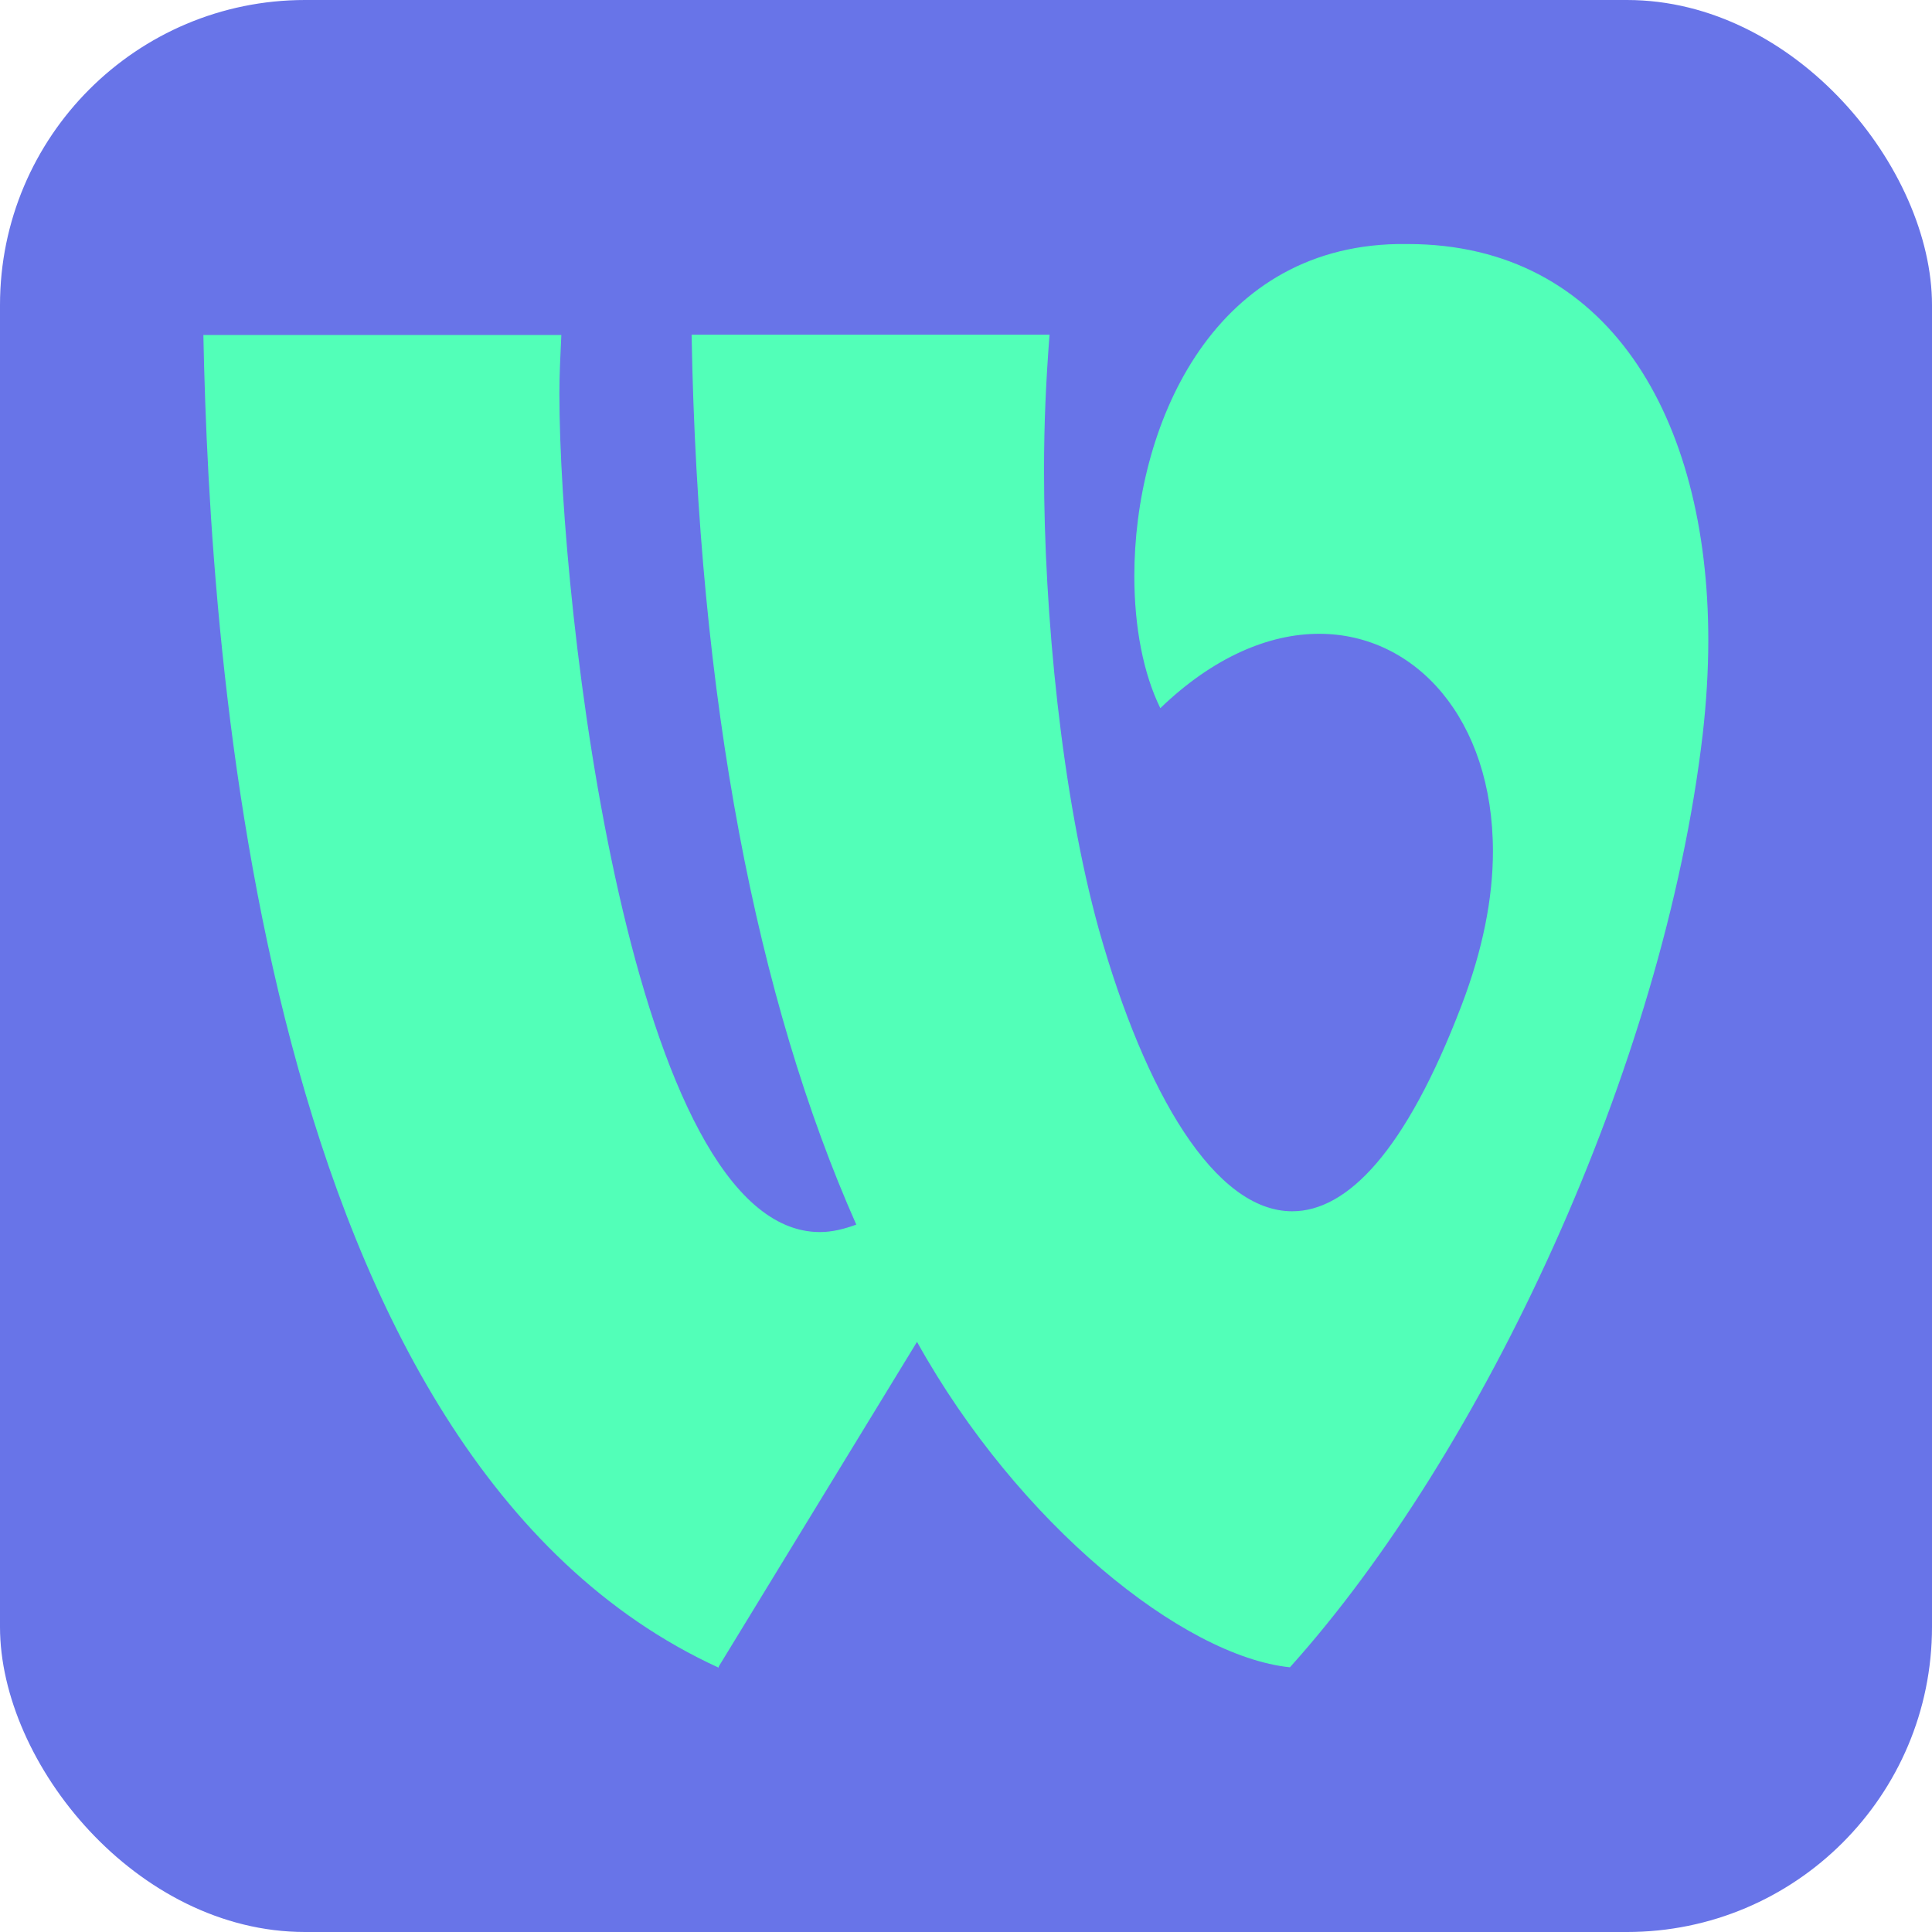
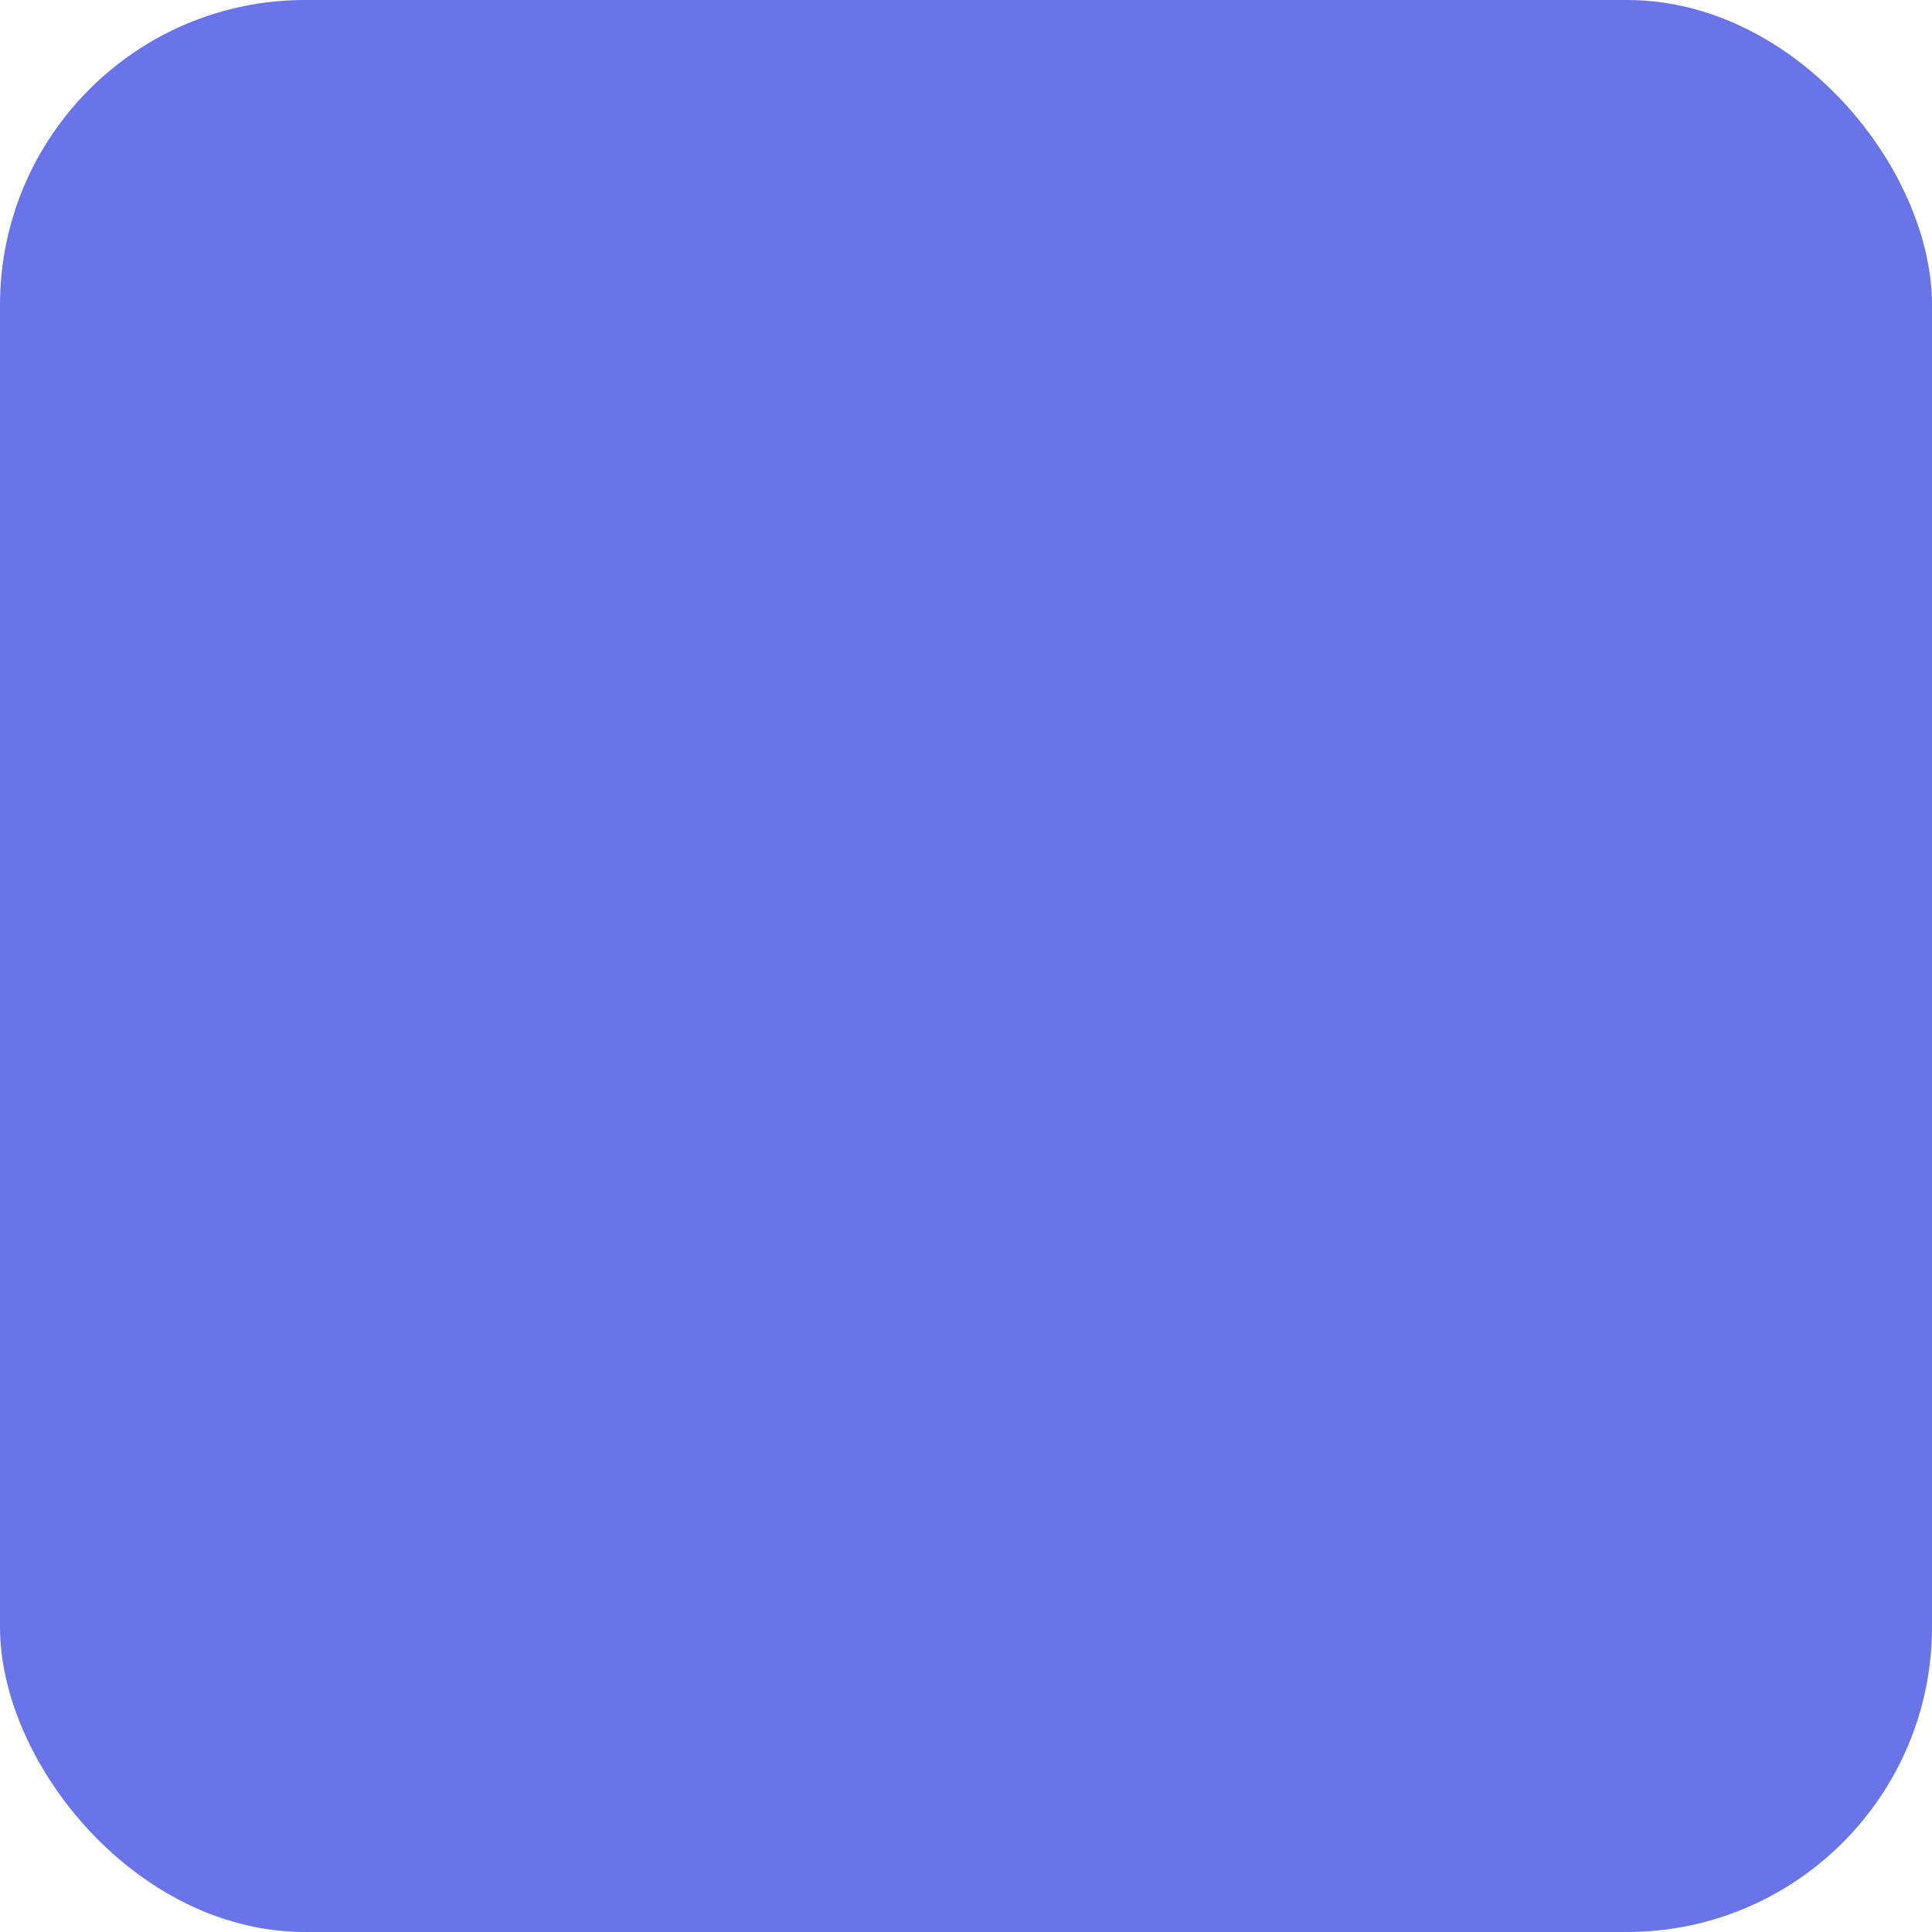
<svg xmlns="http://www.w3.org/2000/svg" fill="none" viewBox="0 0 95 95" height="95" width="95">
  <rect fill="#6874E8" rx="15" height="95" width="95" />
-   <path fill="#52FFB8" d="M35.332 82C12.795 71.667 10.319 32.379 10 16.472H27.602C27.554 17.574 27.506 18.388 27.506 19.347C27.506 29.951 31.036 60.583 40.316 60.583C40.907 60.583 41.498 60.439 42.105 60.216C37.217 49.196 34.326 34.423 34.007 16.456H51.608C51.432 18.74 51.337 20.8 51.337 23.132C51.337 30.175 52.199 39.087 54.036 45.714C56.32 53.812 59.754 59.561 63.539 59.561C66.239 59.561 69.114 56.638 71.861 49.452C72.915 46.705 73.41 44.149 73.41 41.865C73.41 35.365 69.609 31.165 64.865 31.165C62.389 31.165 59.658 32.315 57.055 34.822C56.224 33.129 55.777 30.846 55.777 28.322C55.777 21.103 59.482 12.176 68.714 12H69.226C79.049 12 84 20.497 84 31.468C84 32.986 83.904 34.535 83.728 36.084C81.812 52.502 72.883 71.475 63.428 81.984C58.173 81.441 50.075 74.941 45.091 65.981L35.348 81.936L35.332 82Z" />
</svg>